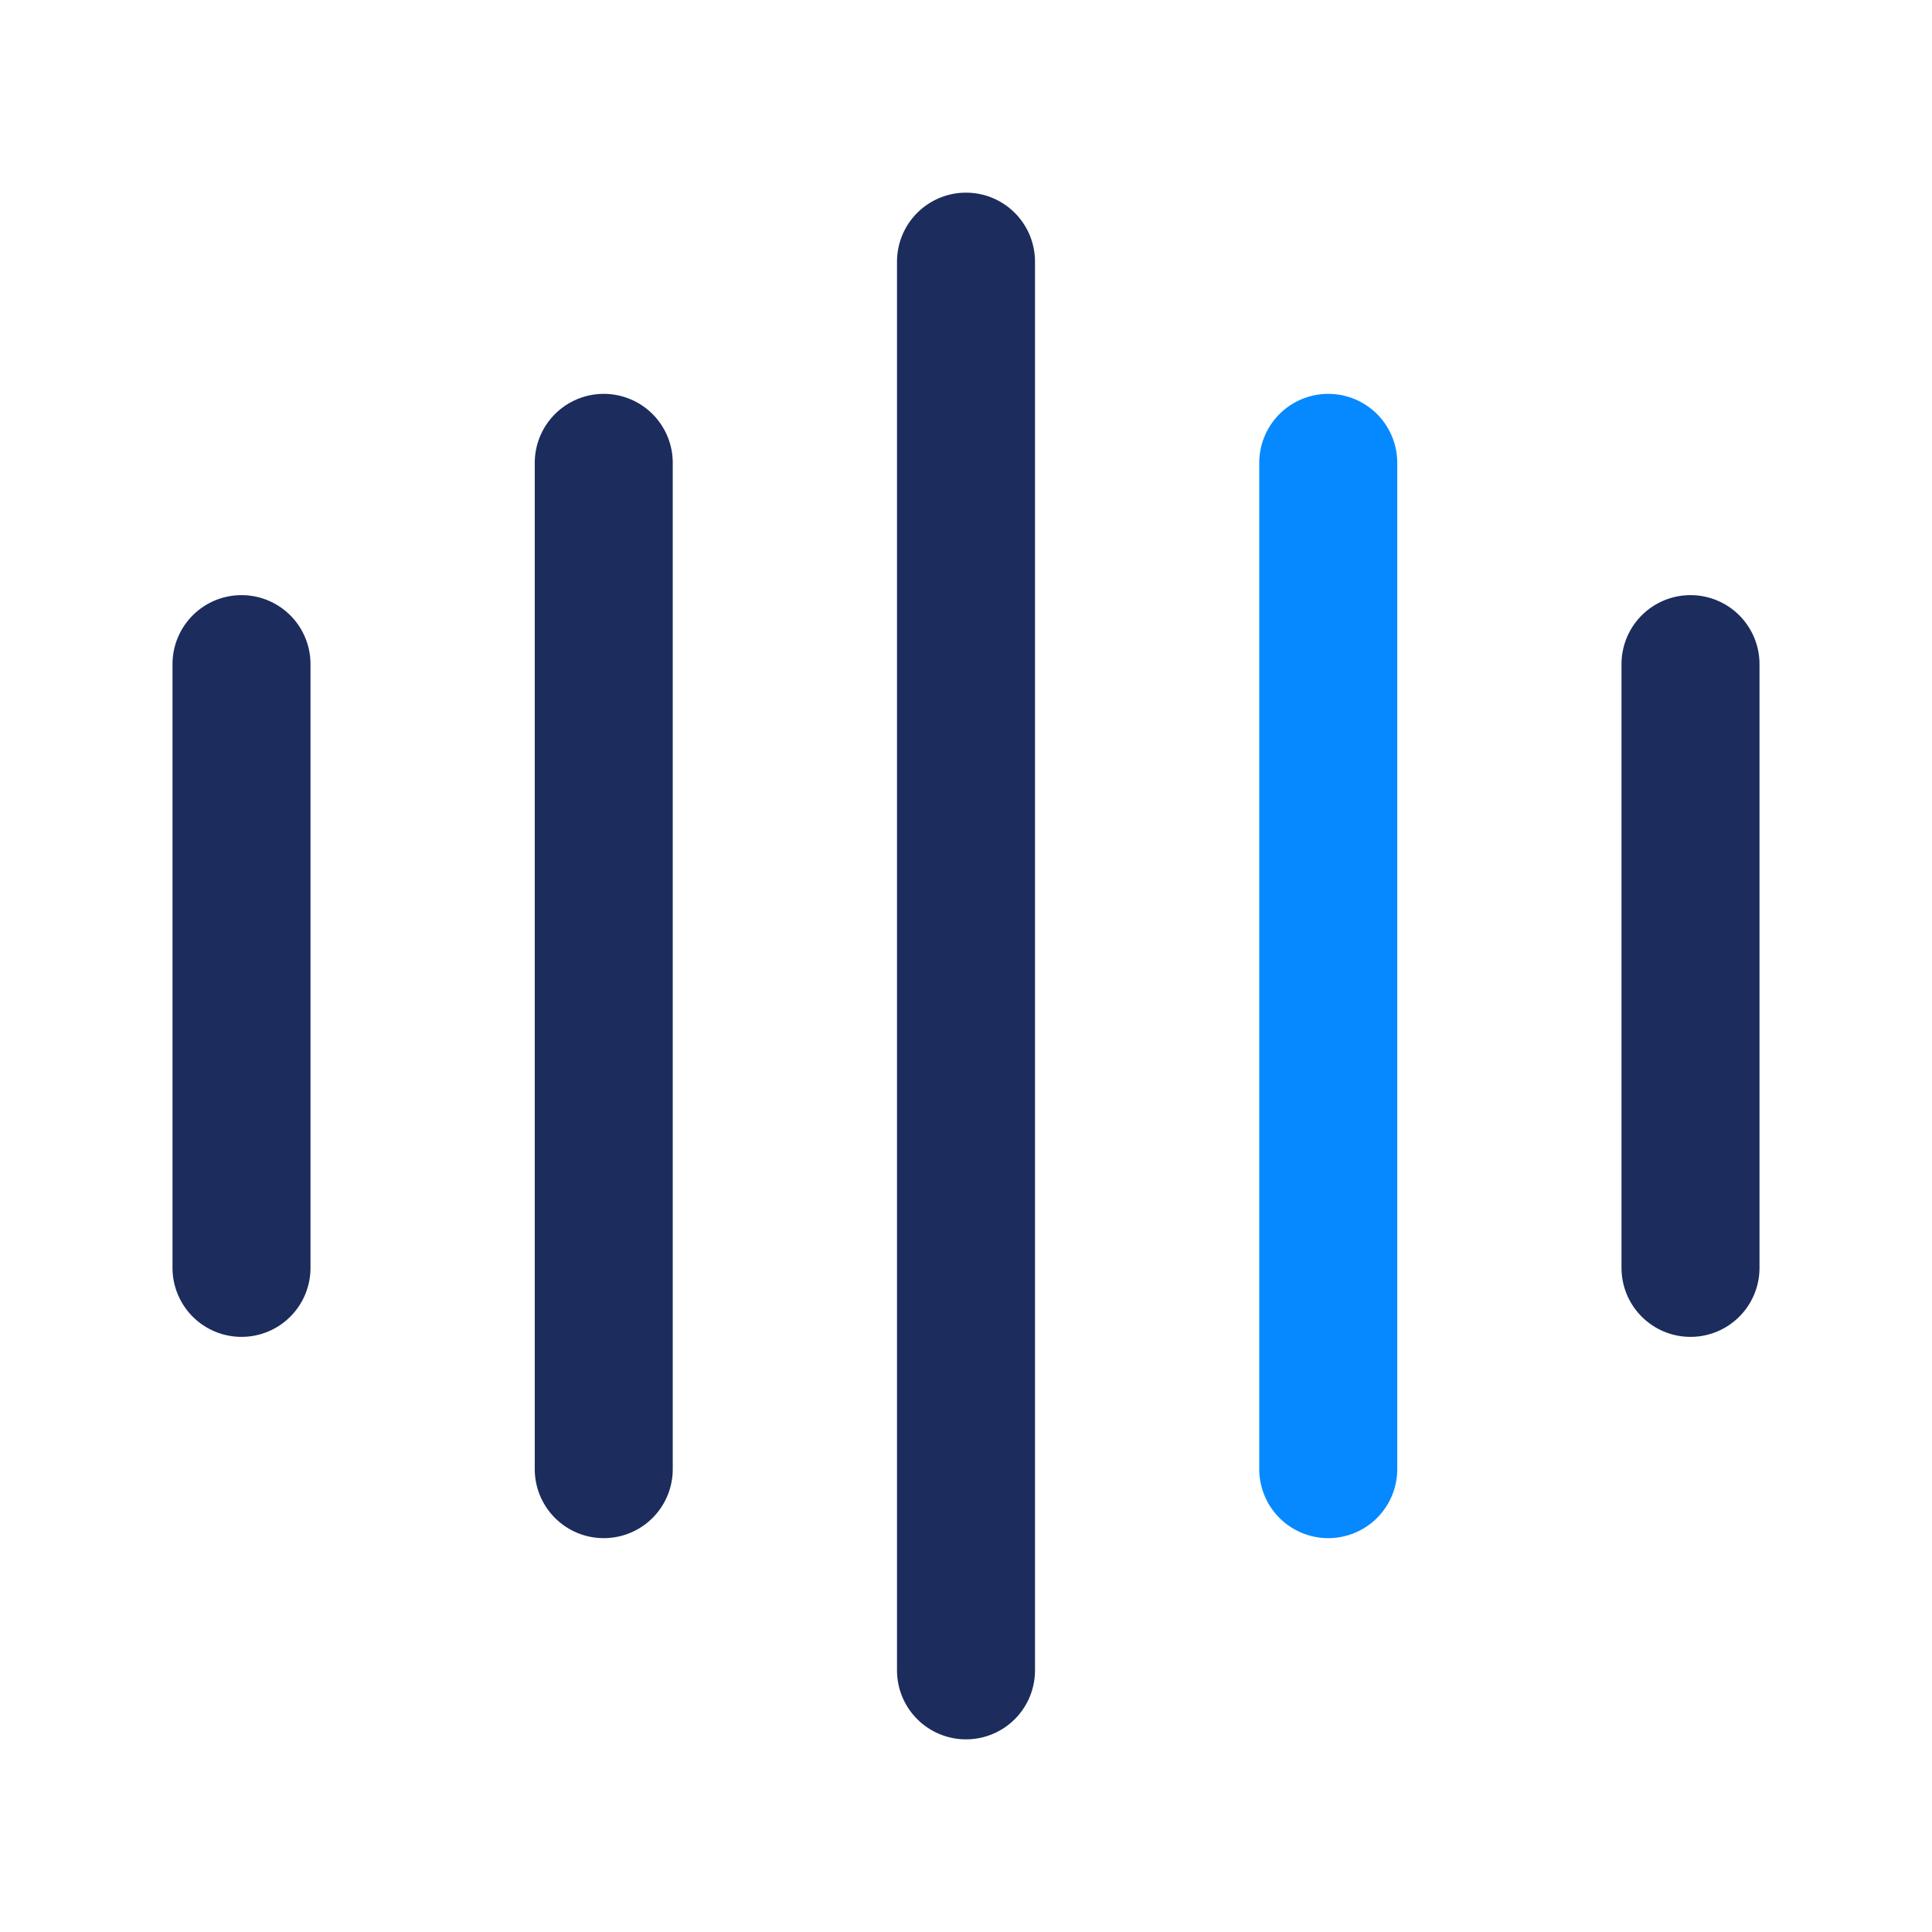
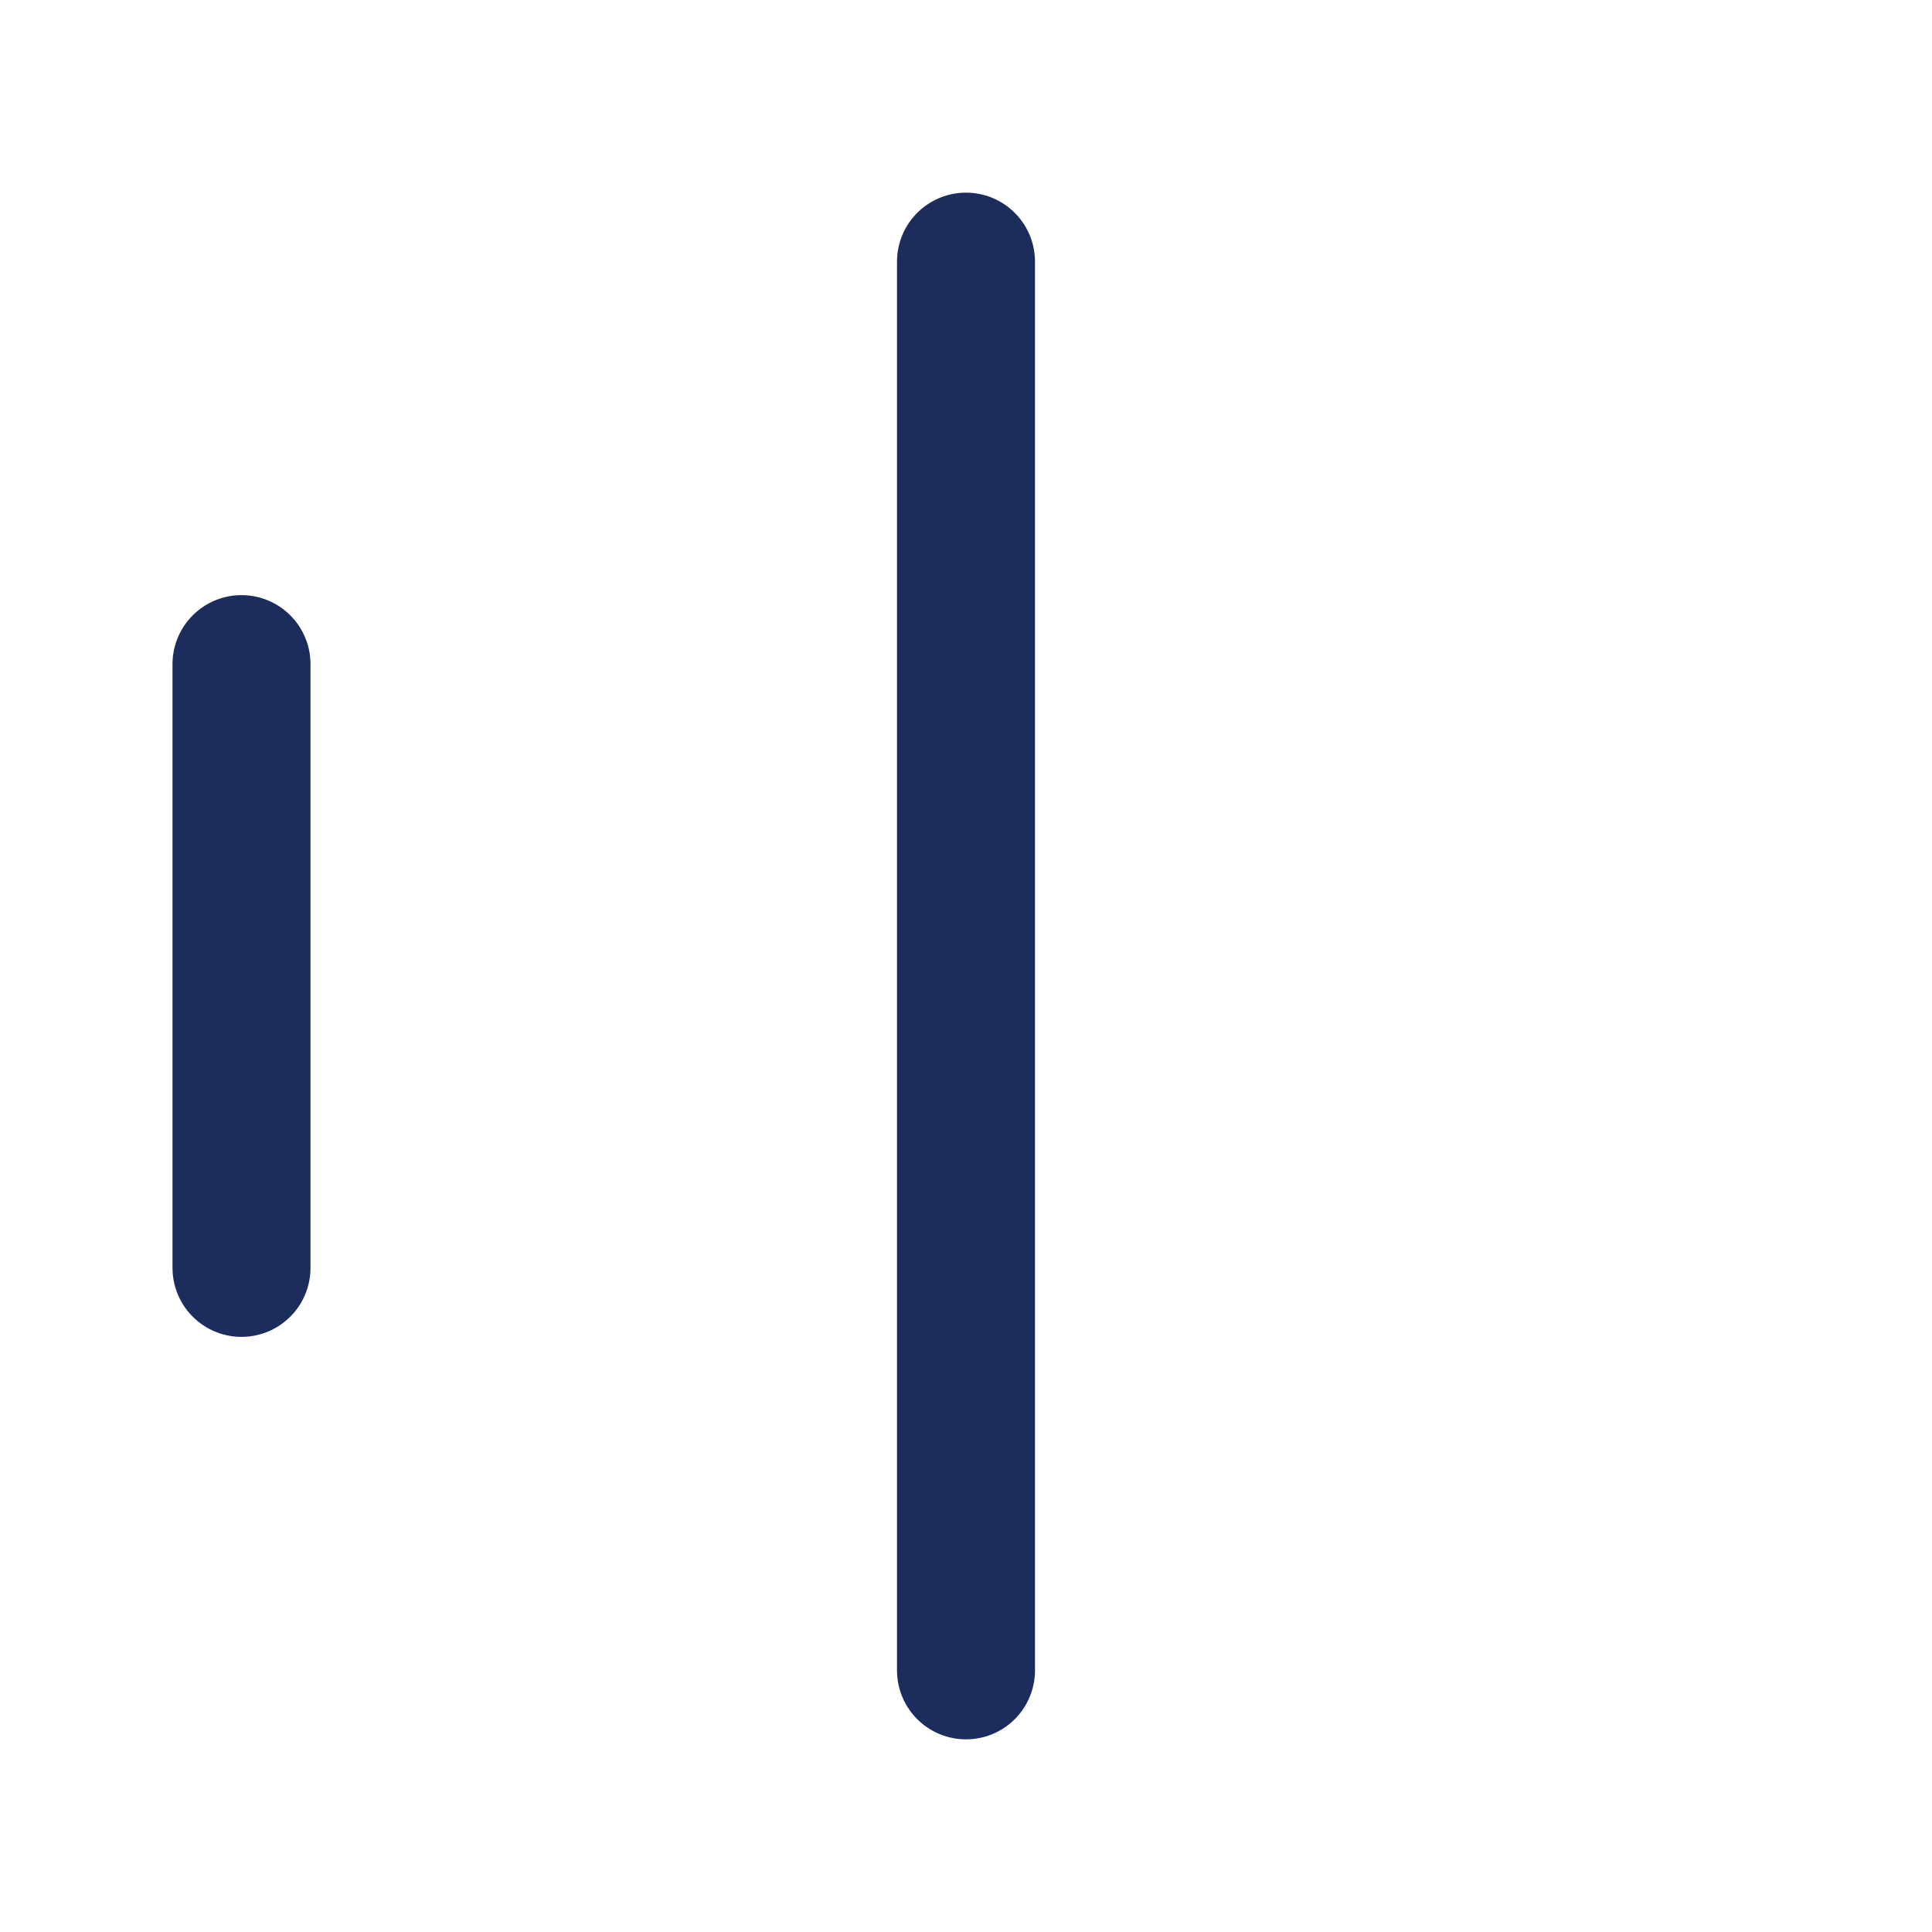
<svg xmlns="http://www.w3.org/2000/svg" width="28" height="28" viewBox="0 0 28 28" fill="none">
  <path d="M3.5 9.625V18.375" stroke="#1B2C5D" stroke-width="2" stroke-linecap="round" stroke-linejoin="round" />
-   <path d="M8.75 6.708V21.292" stroke="#1B2C5D" stroke-width="2" stroke-linecap="round" stroke-linejoin="round" />
  <path d="M14 3.792V24.208" stroke="#1B2C5D" stroke-width="2" stroke-linecap="round" stroke-linejoin="round" />
-   <path d="M19.25 6.708V21.292" stroke="#0689FF" stroke-width="2" stroke-linecap="round" stroke-linejoin="round" />
-   <path d="M24.5 9.625V18.375" stroke="#1B2C5D" stroke-width="2" stroke-linecap="round" stroke-linejoin="round" />
</svg>